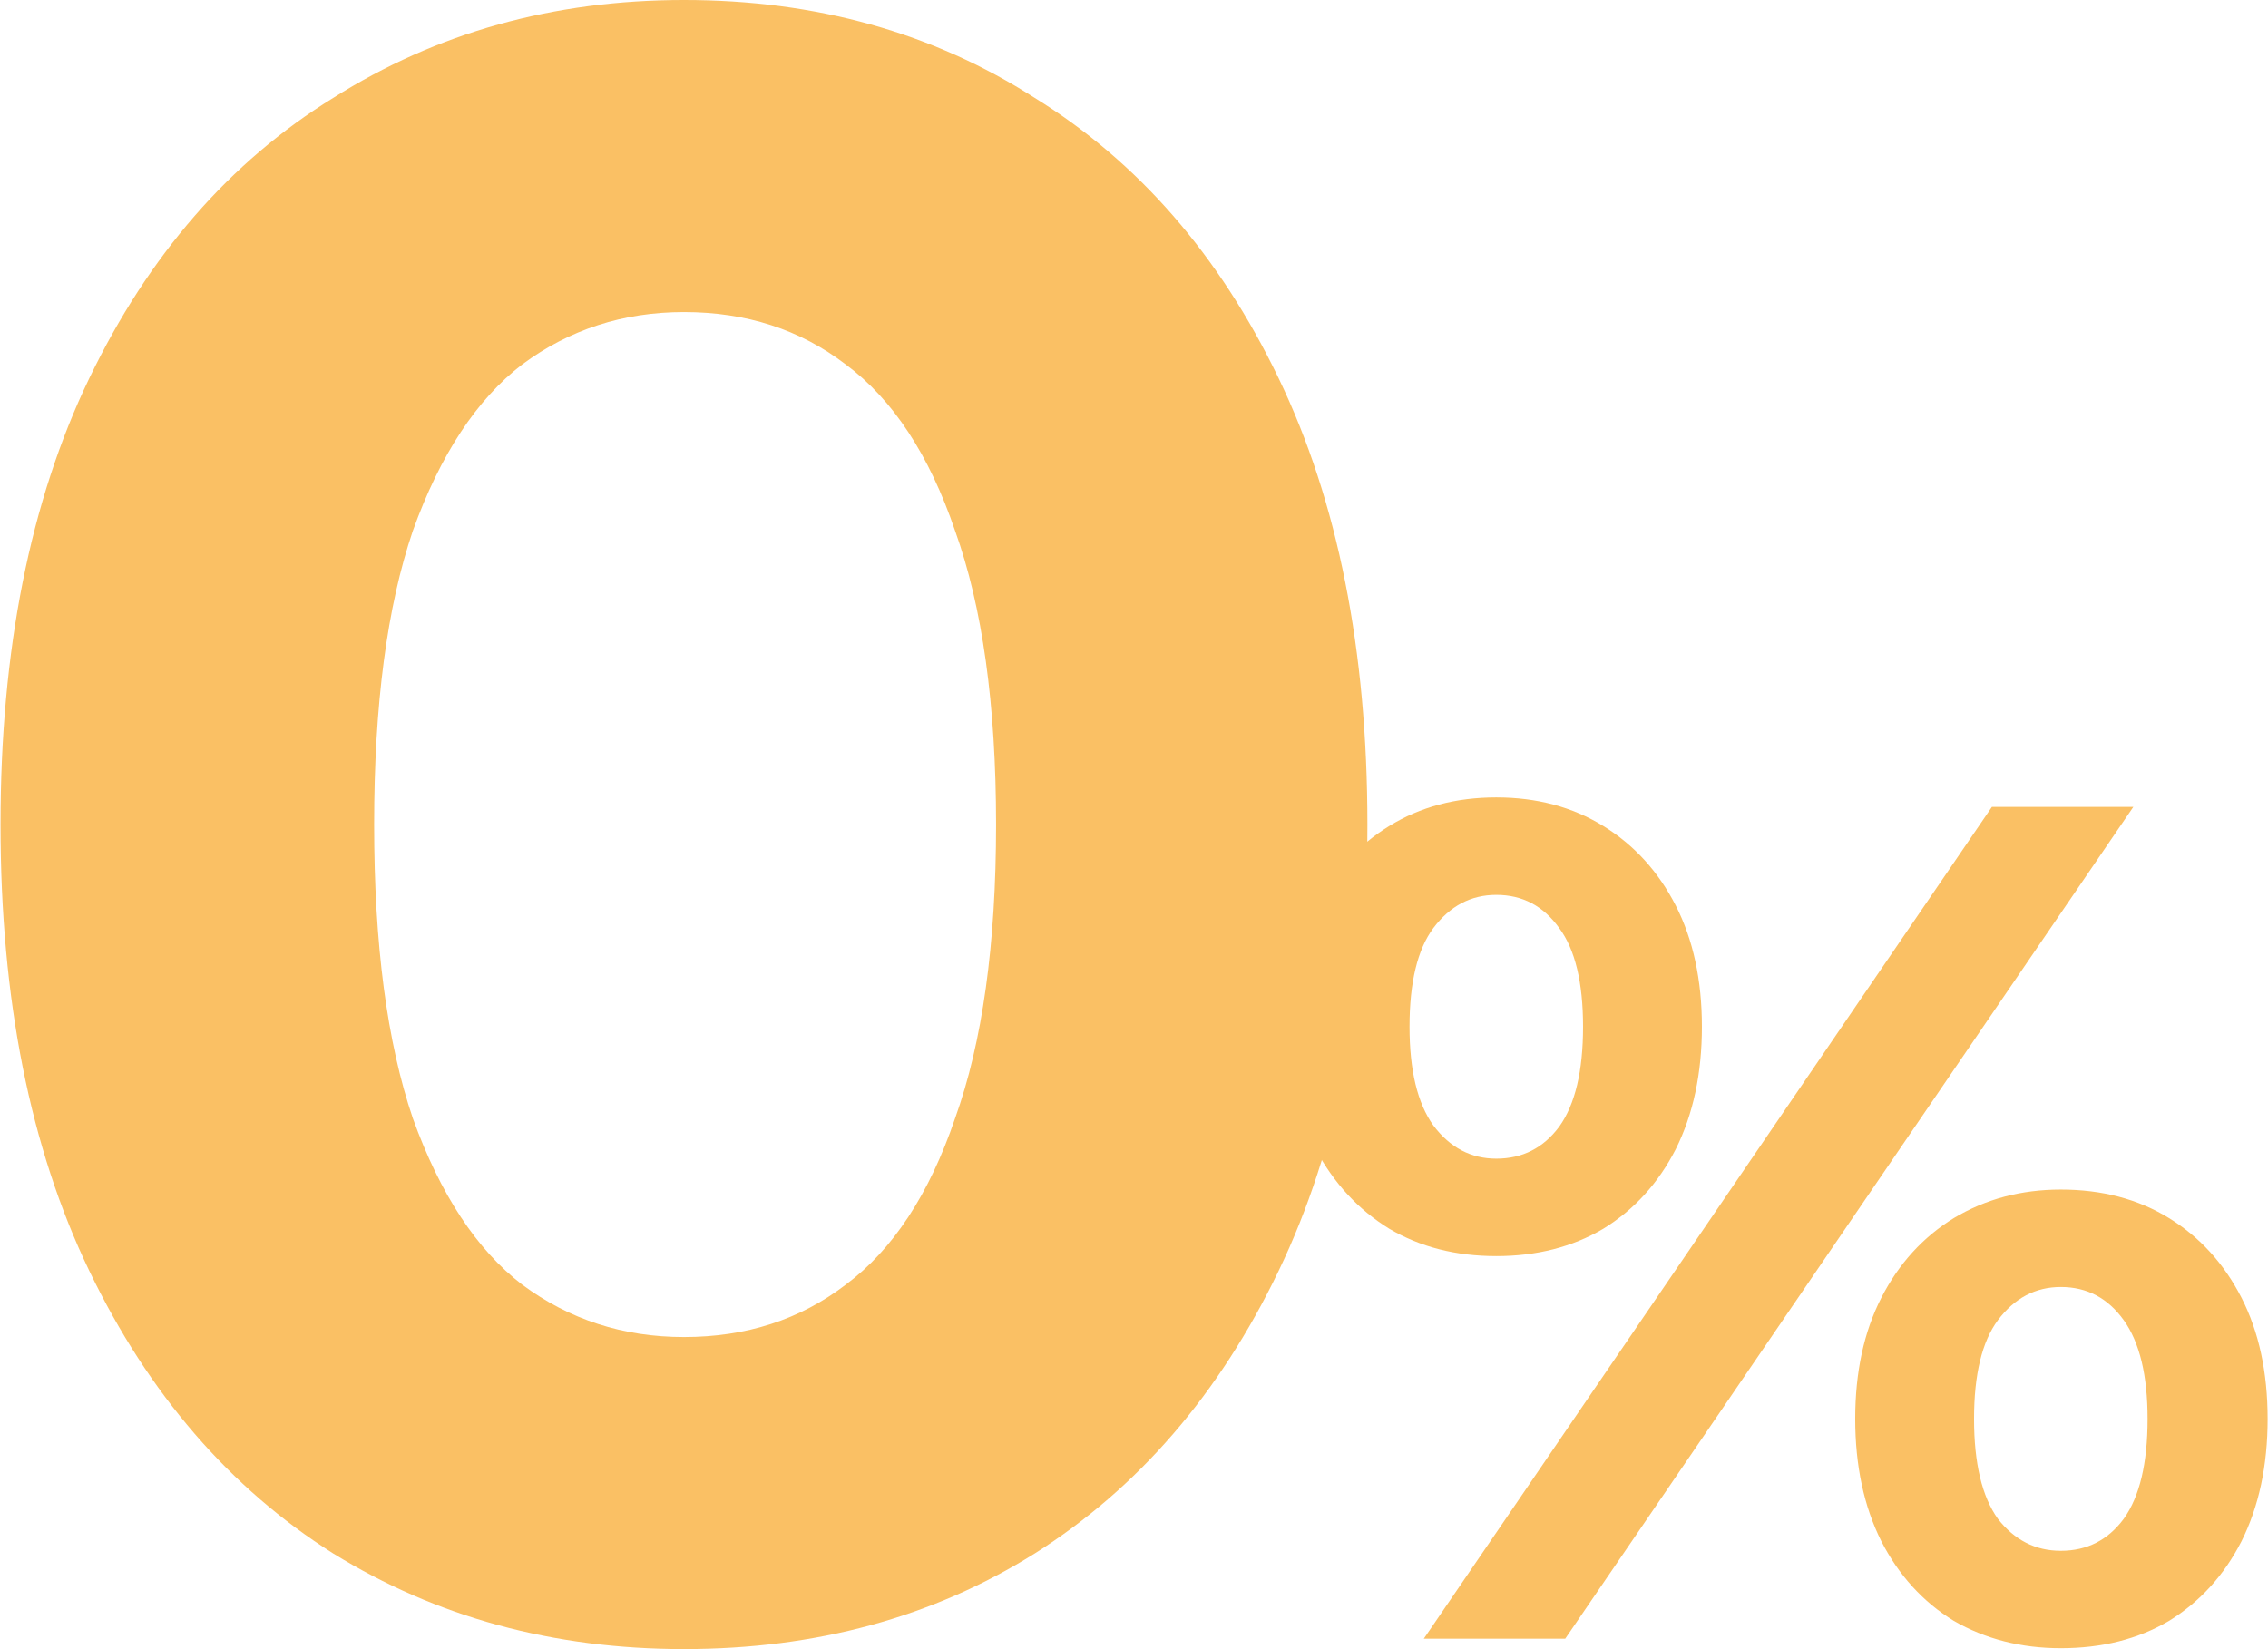
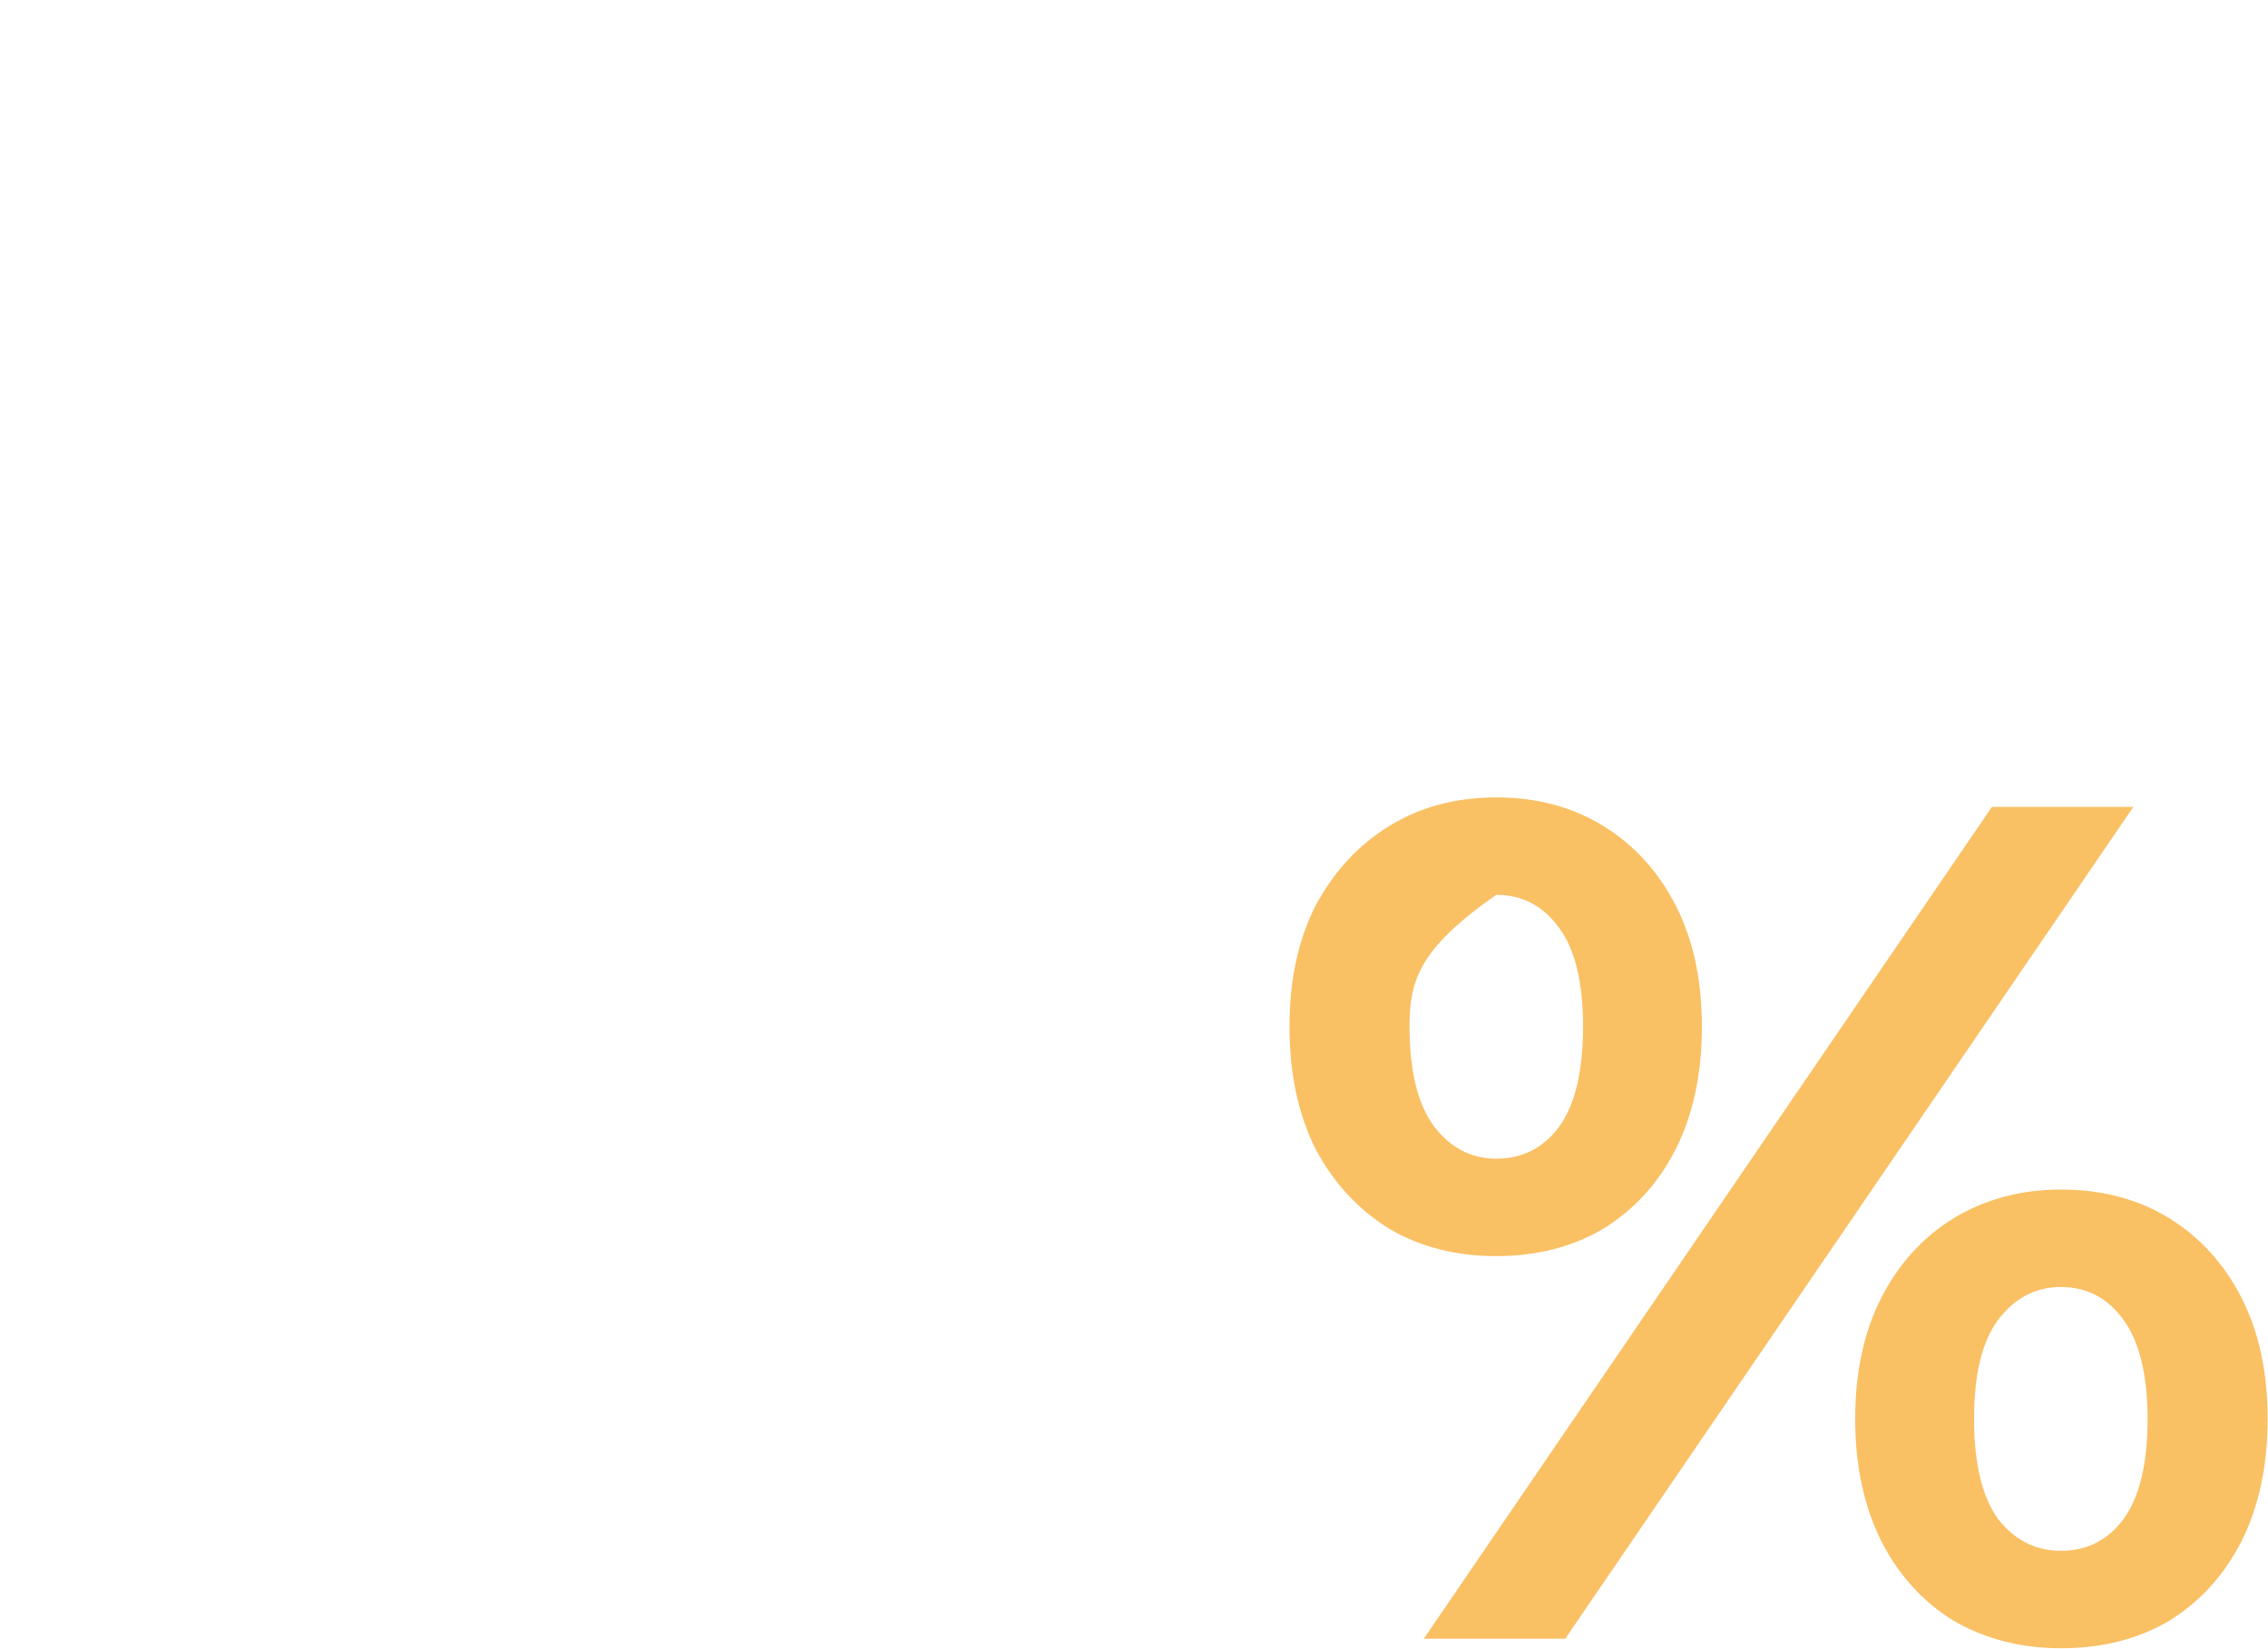
<svg xmlns="http://www.w3.org/2000/svg" width="873" height="635" viewBox="0 0 873 635" fill="none">
-   <path d="M263.273 634.883C212.997 634.883 167.982 622.607 128.229 598.053C88.475 572.915 57.199 536.669 34.399 489.316C11.6 441.963 0.2 384.672 0.2 317.442C0.2 250.212 11.6 192.92 34.399 145.567C57.199 98.214 88.475 62.261 128.229 37.707C167.982 12.569 212.997 0 263.273 0C314.134 0 359.149 12.569 398.317 37.707C438.071 62.261 469.347 98.214 492.147 145.567C514.946 192.92 526.346 250.212 526.346 317.442C526.346 384.672 514.946 441.963 492.147 489.316C469.347 536.669 438.071 572.915 398.317 598.053C359.149 622.607 314.134 634.883 263.273 634.883ZM263.273 514.747C287.242 514.747 307.995 508.024 325.534 494.578C343.656 481.132 357.687 459.794 367.625 430.563C378.148 401.333 383.41 363.626 383.41 317.442C383.41 271.258 378.148 233.551 367.625 204.32C357.687 175.09 343.656 153.752 325.534 140.306C307.995 126.86 287.242 120.137 263.273 120.137C239.889 120.137 219.135 126.86 201.012 140.306C183.474 153.752 169.444 175.09 158.921 204.32C148.982 233.551 144.013 271.258 144.013 317.442C144.013 363.626 148.982 401.333 158.921 430.563C169.444 459.794 183.474 481.132 201.012 494.578C219.135 508.024 239.889 514.747 263.273 514.747Z" fill="#FAC064" />
-   <path d="M548.047 630.892L766.719 310.66H821.159L602.486 630.892H548.047ZM575.953 483.585C560.398 483.585 546.674 480.078 534.78 473.063C522.886 465.743 513.431 455.527 506.416 442.412C499.707 428.993 496.352 413.286 496.352 395.292C496.352 377.298 499.707 361.744 506.416 348.63C513.431 335.516 522.886 325.299 534.78 317.979C546.674 310.66 560.398 307 575.953 307C591.507 307 605.231 310.66 617.125 317.979C629.02 325.299 638.321 335.516 645.031 348.63C651.741 361.744 655.096 377.298 655.096 395.292C655.096 413.286 651.741 428.993 645.031 442.412C638.321 455.527 629.02 465.743 617.125 473.063C605.231 480.078 591.507 483.585 575.953 483.585ZM575.953 446.072C586.017 446.072 594.099 441.955 600.199 433.72C606.298 425.181 609.348 412.371 609.348 395.292C609.348 378.213 606.298 365.557 600.199 357.322C594.099 348.783 586.017 344.513 575.953 344.513C566.193 344.513 558.111 348.783 551.706 357.322C545.607 365.557 542.557 378.213 542.557 395.292C542.557 412.067 545.607 424.723 551.706 433.263C558.111 441.802 566.193 446.072 575.953 446.072ZM793.253 634.551C778.004 634.551 764.279 631.044 752.08 624.029C740.186 616.71 730.884 606.493 724.174 593.379C717.464 579.959 714.11 564.253 714.11 546.259C714.11 528.265 717.464 512.711 724.174 499.597C730.884 486.482 740.186 476.265 752.08 468.946C764.279 461.626 778.004 457.966 793.253 457.966C809.112 457.966 822.988 461.626 834.883 468.946C846.777 476.265 856.079 486.482 862.789 499.597C869.498 512.711 872.853 528.265 872.853 546.259C872.853 564.253 869.498 579.959 862.789 593.379C856.079 606.493 846.777 616.71 834.883 624.029C822.988 631.044 809.112 634.551 793.253 634.551ZM793.253 597.039C803.317 597.039 811.399 592.921 817.499 584.687C823.598 576.147 826.648 563.338 826.648 546.259C826.648 529.485 823.598 516.828 817.499 508.289C811.399 499.749 803.317 495.479 793.253 495.479C783.493 495.479 775.411 499.749 769.007 508.289C762.907 516.523 759.857 529.18 759.857 546.259C759.857 563.338 762.907 576.147 769.007 584.687C775.411 592.921 783.493 597.039 793.253 597.039Z" fill="#FAC064" />
+   <path d="M548.047 630.892L766.719 310.66H821.159L602.486 630.892H548.047ZM575.953 483.585C560.398 483.585 546.674 480.078 534.78 473.063C522.886 465.743 513.431 455.527 506.416 442.412C499.707 428.993 496.352 413.286 496.352 395.292C496.352 377.298 499.707 361.744 506.416 348.63C513.431 335.516 522.886 325.299 534.78 317.979C546.674 310.66 560.398 307 575.953 307C591.507 307 605.231 310.66 617.125 317.979C629.02 325.299 638.321 335.516 645.031 348.63C651.741 361.744 655.096 377.298 655.096 395.292C655.096 413.286 651.741 428.993 645.031 442.412C638.321 455.527 629.02 465.743 617.125 473.063C605.231 480.078 591.507 483.585 575.953 483.585ZM575.953 446.072C586.017 446.072 594.099 441.955 600.199 433.72C606.298 425.181 609.348 412.371 609.348 395.292C609.348 378.213 606.298 365.557 600.199 357.322C594.099 348.783 586.017 344.513 575.953 344.513C545.607 365.557 542.557 378.213 542.557 395.292C542.557 412.067 545.607 424.723 551.706 433.263C558.111 441.802 566.193 446.072 575.953 446.072ZM793.253 634.551C778.004 634.551 764.279 631.044 752.08 624.029C740.186 616.71 730.884 606.493 724.174 593.379C717.464 579.959 714.11 564.253 714.11 546.259C714.11 528.265 717.464 512.711 724.174 499.597C730.884 486.482 740.186 476.265 752.08 468.946C764.279 461.626 778.004 457.966 793.253 457.966C809.112 457.966 822.988 461.626 834.883 468.946C846.777 476.265 856.079 486.482 862.789 499.597C869.498 512.711 872.853 528.265 872.853 546.259C872.853 564.253 869.498 579.959 862.789 593.379C856.079 606.493 846.777 616.71 834.883 624.029C822.988 631.044 809.112 634.551 793.253 634.551ZM793.253 597.039C803.317 597.039 811.399 592.921 817.499 584.687C823.598 576.147 826.648 563.338 826.648 546.259C826.648 529.485 823.598 516.828 817.499 508.289C811.399 499.749 803.317 495.479 793.253 495.479C783.493 495.479 775.411 499.749 769.007 508.289C762.907 516.523 759.857 529.18 759.857 546.259C759.857 563.338 762.907 576.147 769.007 584.687C775.411 592.921 783.493 597.039 793.253 597.039Z" fill="#FAC064" />
</svg>